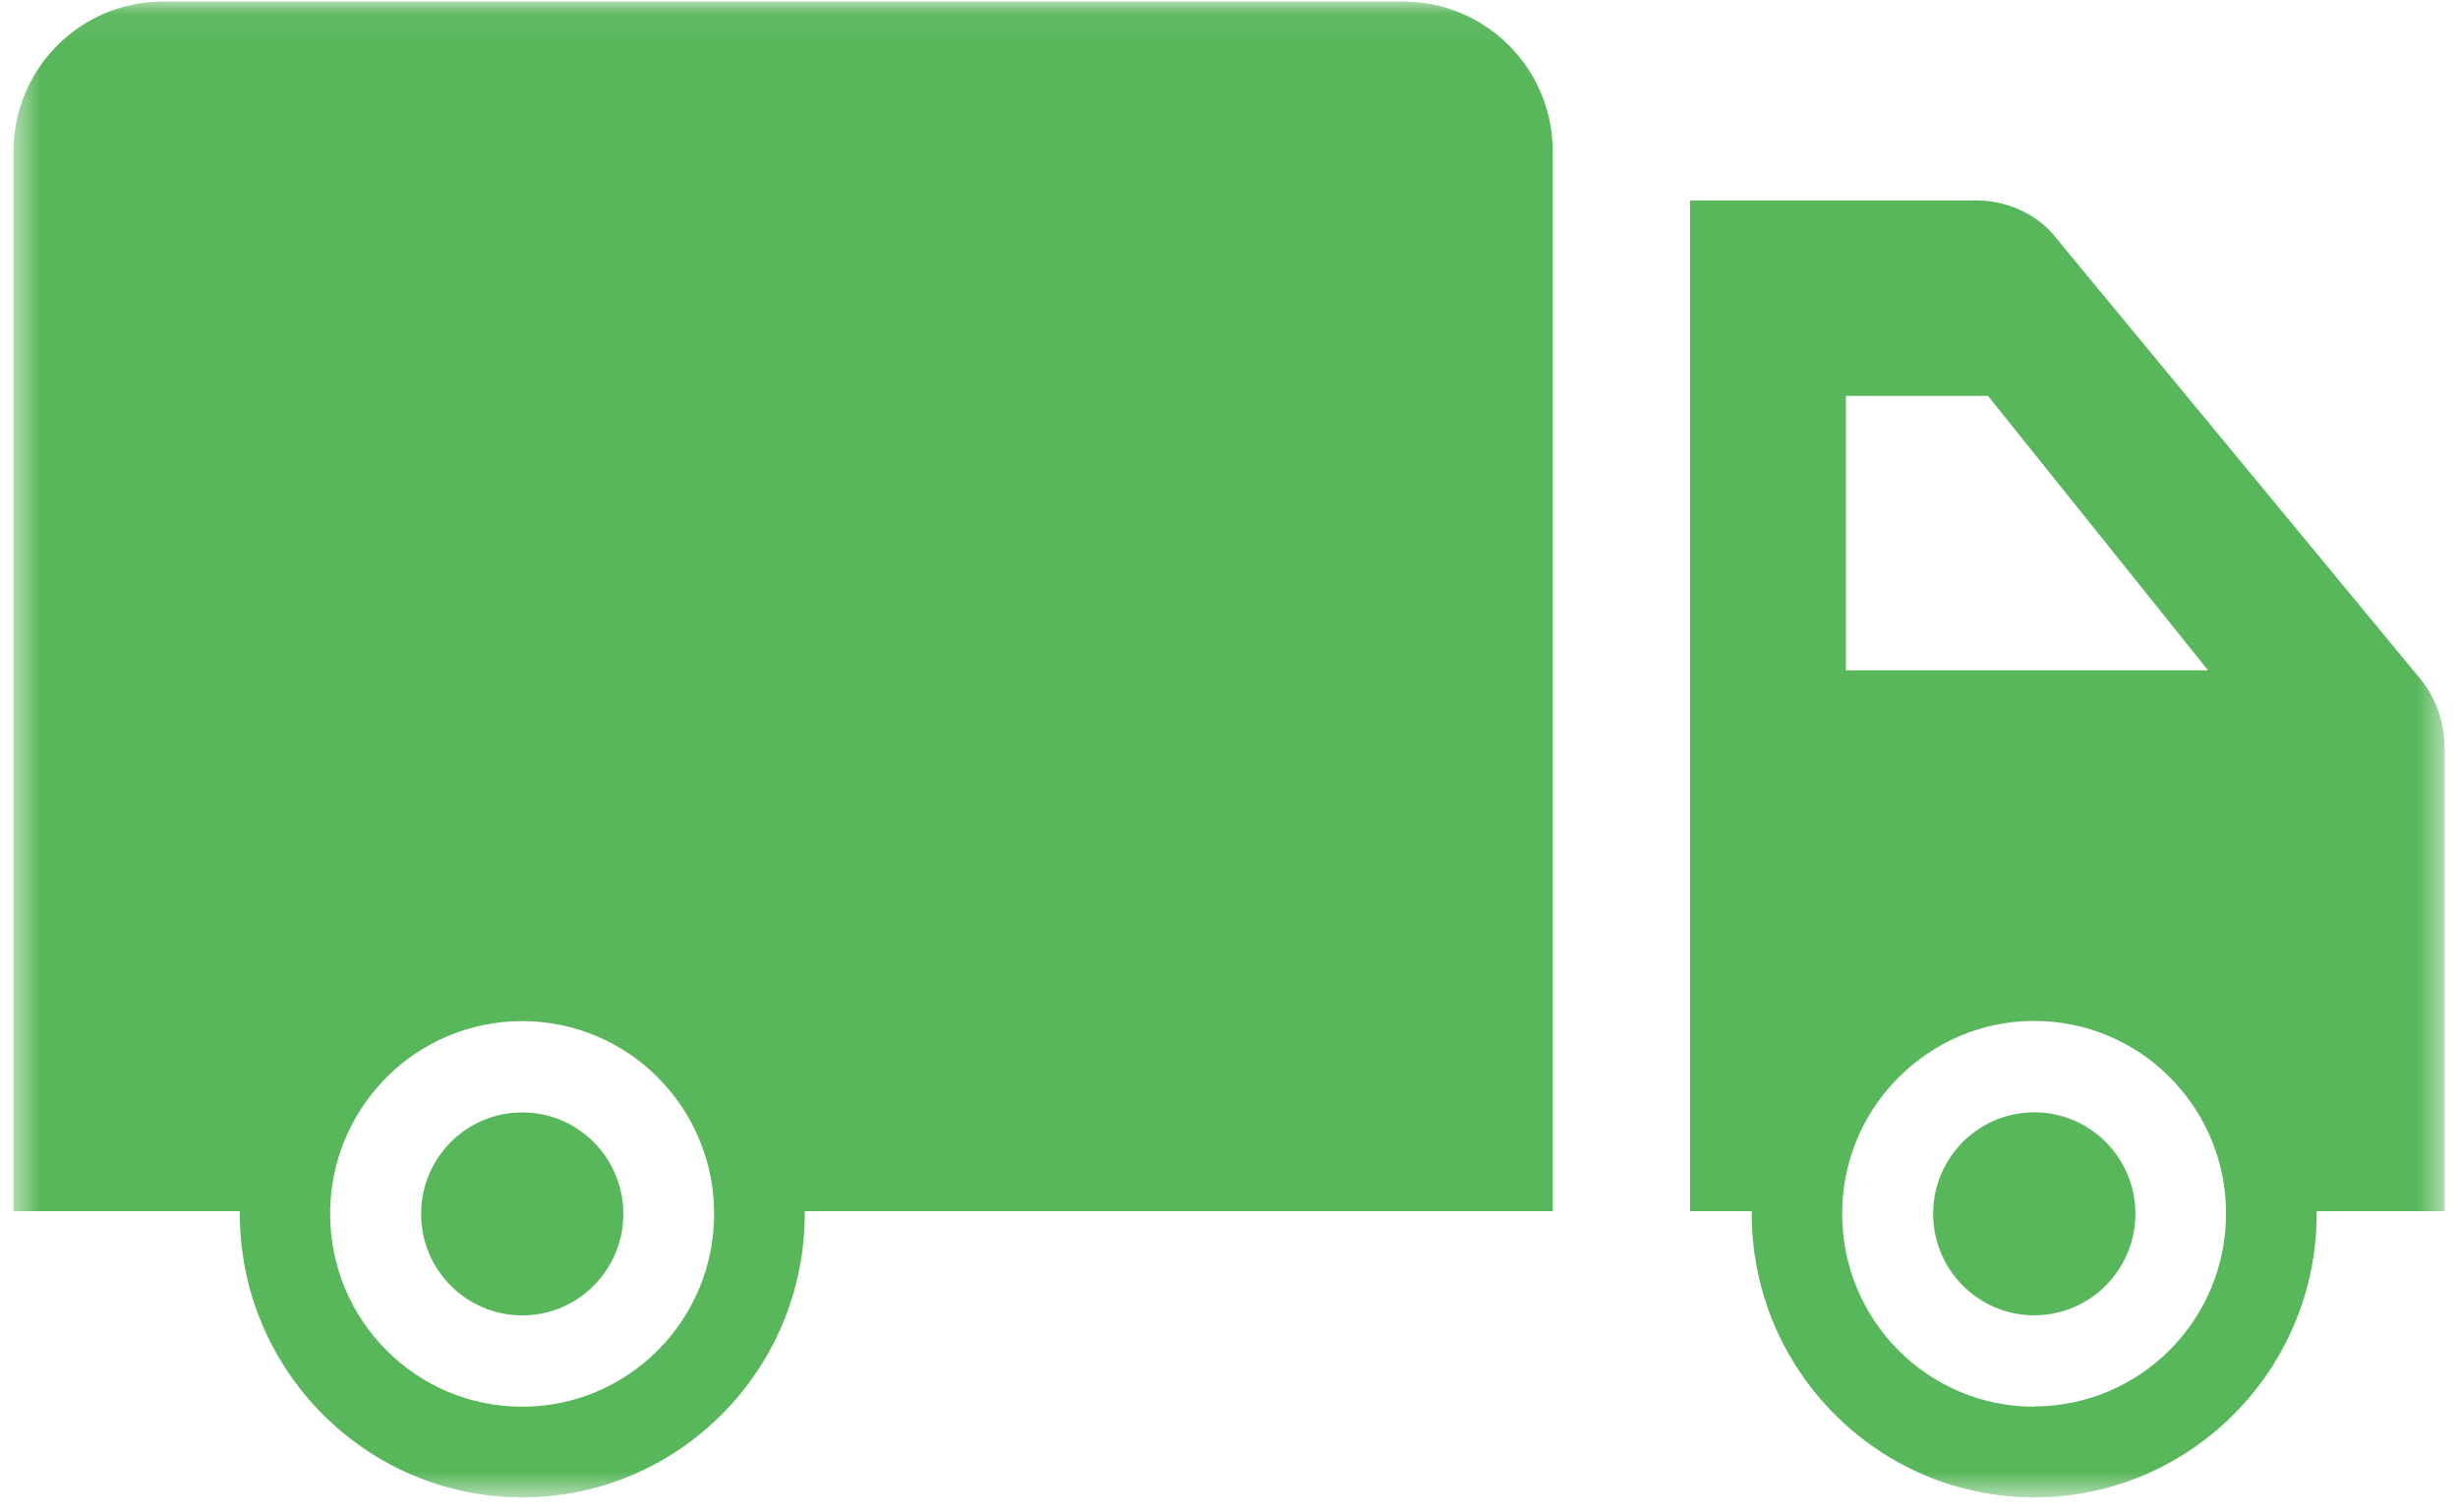
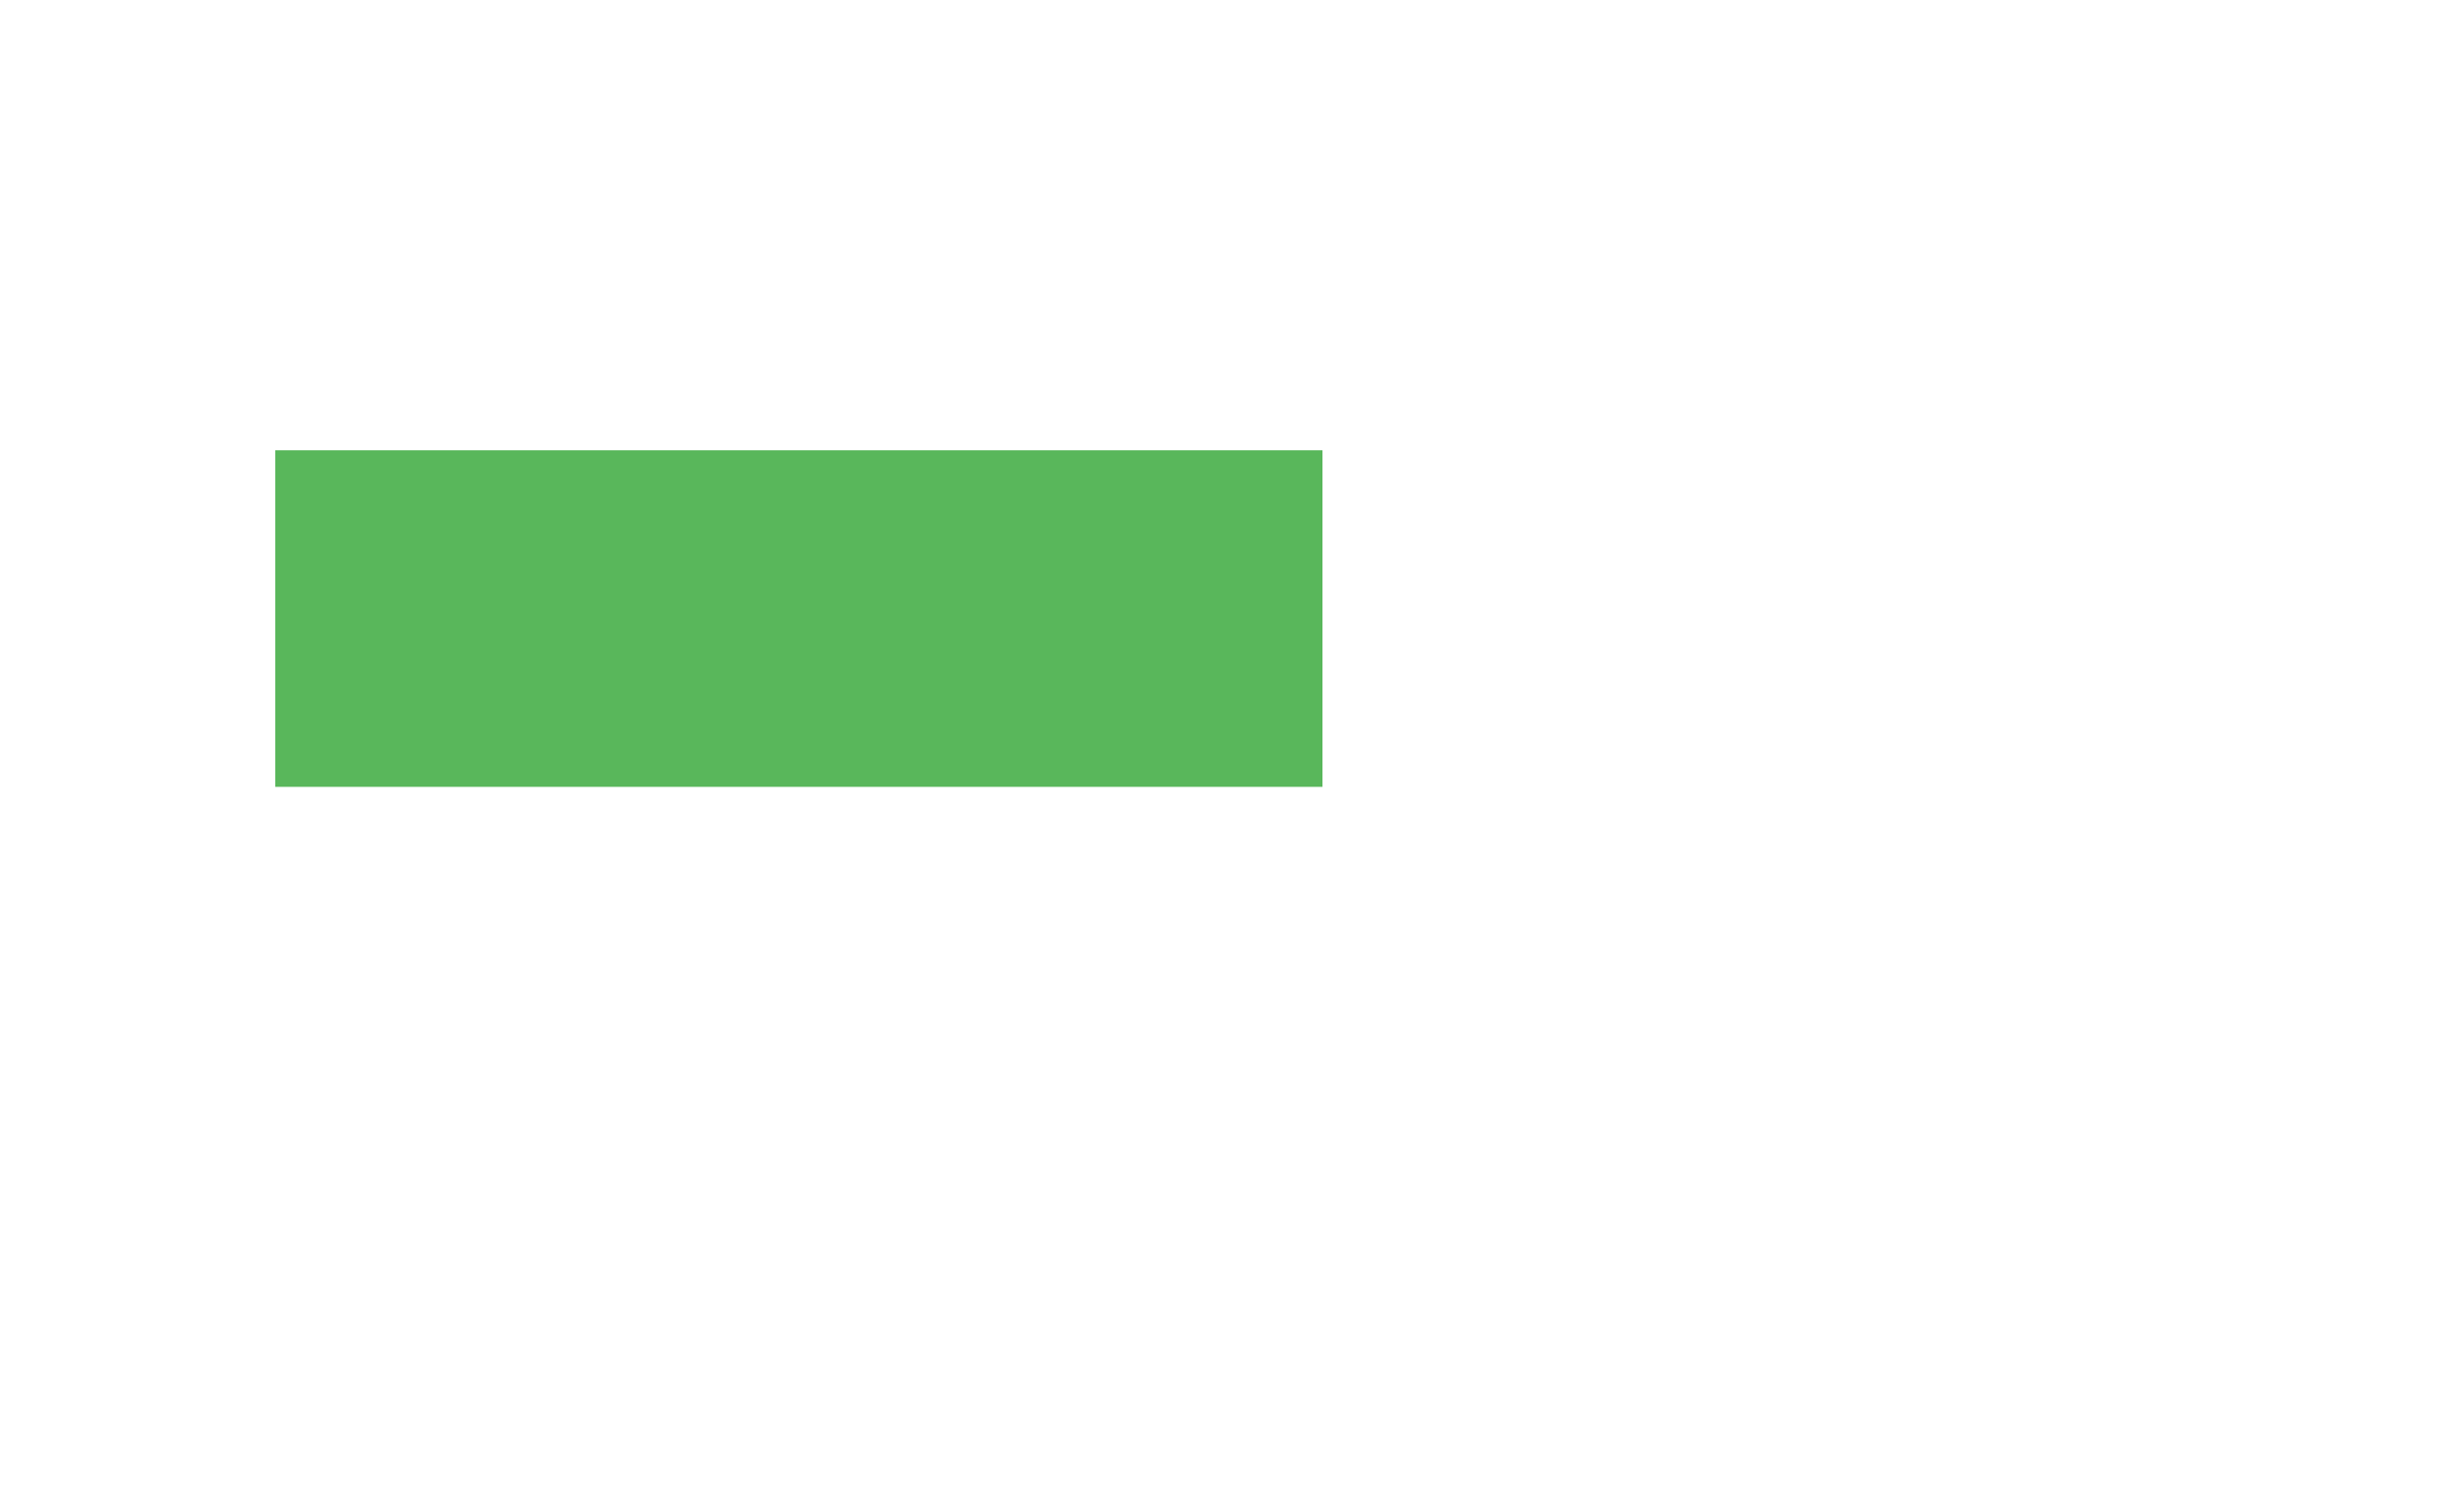
<svg xmlns="http://www.w3.org/2000/svg" width="91" height="56" viewBox="0 0 91 56" fill="none">
  <mask id="mask0_1013_10523" style="mask-type:luminance" maskUnits="userSpaceOnUse" x="0" y="0" width="91" height="56">
    <path d="M90.5 0.058H0.5V55.442H90.5V0.058Z" fill="white" />
  </mask>
  <g mask="url(#mask0_1013_10523)">
-     <path d="M90.499 27.626C90.499 26.66 90.134 25.721 89.466 24.968L75.99 8.652C75.299 7.873 74.254 7.421 73.15 7.421H62.568V44.846H64.853C64.853 44.88 64.853 44.912 64.853 44.943C64.853 50.731 69.543 55.442 75.311 55.442C81.079 55.442 85.768 50.734 85.768 44.943C85.768 44.909 85.768 44.877 85.768 44.846H90.502V27.626H90.499ZM68.339 14.659H73.6L81.747 24.82H68.339V14.659ZM75.311 52.085C71.383 52.085 68.201 48.889 68.201 44.946C68.201 44.912 68.201 44.88 68.201 44.849C68.223 43.143 68.84 41.582 69.854 40.368C69.854 40.368 69.857 40.363 69.86 40.363C69.931 40.278 70.001 40.195 70.075 40.115C70.081 40.11 70.084 40.107 70.089 40.101C70.16 40.024 70.234 39.948 70.31 39.871C70.316 39.865 70.324 39.857 70.333 39.851C70.406 39.78 70.48 39.709 70.556 39.638C70.565 39.629 70.576 39.621 70.585 39.612C70.658 39.547 70.735 39.481 70.811 39.416C70.825 39.405 70.84 39.393 70.854 39.385C70.927 39.325 71.004 39.265 71.08 39.209C71.097 39.194 71.114 39.183 71.134 39.172C71.208 39.117 71.281 39.063 71.358 39.012C71.38 38.998 71.4 38.984 71.423 38.97C71.496 38.922 71.57 38.873 71.644 38.828C71.669 38.811 71.698 38.796 71.723 38.782C71.794 38.739 71.867 38.697 71.941 38.657C71.972 38.64 72.003 38.626 72.032 38.609C72.102 38.572 72.173 38.535 72.244 38.501C72.278 38.484 72.315 38.469 72.349 38.452C72.417 38.421 72.485 38.39 72.556 38.358C72.595 38.341 72.635 38.327 72.674 38.31C72.742 38.285 72.808 38.256 72.875 38.23C72.921 38.214 72.966 38.199 73.011 38.185C73.076 38.162 73.139 38.14 73.204 38.12C73.255 38.105 73.303 38.091 73.354 38.077C73.416 38.06 73.476 38.04 73.538 38.026C73.592 38.012 73.646 38 73.7 37.989C73.759 37.975 73.818 37.961 73.881 37.946C73.94 37.935 74 37.926 74.056 37.915C74.113 37.904 74.169 37.892 74.229 37.884C74.294 37.875 74.356 37.867 74.421 37.858C74.475 37.852 74.529 37.844 74.583 37.838C74.654 37.83 74.725 37.827 74.795 37.821C74.844 37.818 74.892 37.813 74.942 37.81C75.064 37.804 75.183 37.801 75.308 37.801C75.432 37.801 75.551 37.804 75.673 37.81C75.721 37.81 75.769 37.818 75.82 37.821C75.891 37.827 75.962 37.83 76.033 37.838C76.087 37.844 76.14 37.852 76.194 37.858C76.259 37.867 76.324 37.872 76.387 37.884C76.443 37.892 76.5 37.904 76.557 37.915C76.616 37.926 76.675 37.935 76.735 37.946C76.794 37.958 76.854 37.975 76.913 37.986C76.967 37.997 77.024 38.012 77.078 38.023C77.14 38.04 77.199 38.057 77.262 38.074C77.313 38.089 77.364 38.103 77.412 38.117C77.477 38.137 77.539 38.16 77.604 38.182C77.65 38.197 77.695 38.211 77.74 38.228C77.808 38.253 77.873 38.279 77.941 38.307C77.981 38.324 78.02 38.339 78.06 38.356C78.128 38.384 78.196 38.415 78.264 38.447C78.301 38.464 78.338 38.478 78.372 38.495C78.442 38.529 78.513 38.566 78.581 38.603C78.612 38.62 78.644 38.634 78.675 38.651C78.748 38.691 78.819 38.734 78.89 38.774C78.915 38.791 78.944 38.805 78.969 38.819C79.043 38.865 79.116 38.91 79.19 38.958C79.213 38.973 79.235 38.987 79.258 39.001C79.334 39.052 79.408 39.103 79.482 39.157C79.499 39.172 79.518 39.183 79.535 39.197C79.612 39.254 79.686 39.314 79.759 39.371C79.773 39.382 79.787 39.393 79.802 39.405C79.878 39.467 79.952 39.533 80.025 39.598C80.037 39.607 80.045 39.615 80.056 39.627C80.133 39.695 80.207 39.766 80.28 39.837C80.289 39.845 80.294 39.851 80.303 39.859C80.376 39.934 80.45 40.01 80.521 40.087C80.526 40.093 80.532 40.098 80.535 40.104C80.609 40.184 80.679 40.266 80.75 40.349C80.75 40.352 80.756 40.354 80.759 40.357C80.829 40.443 80.9 40.531 80.968 40.621C81.857 41.796 82.39 43.254 82.412 44.838C82.412 44.872 82.412 44.903 82.412 44.934C82.412 48.878 79.23 52.073 75.302 52.073L75.311 52.085Z" fill="#59B75B" />
    <path d="M24.846 20.644C24.846 20.644 24.826 20.629 24.815 20.621C24.721 20.547 24.523 20.502 24.271 20.502H22.875V21.781H24.2C24.483 21.775 24.69 21.71 24.8 21.579C24.939 21.431 24.993 21.28 24.993 21.073C24.987 20.746 24.88 20.669 24.843 20.644H24.846Z" fill="#59B75B" />
-     <path d="M51.948 0.058H6.03C2.975 0.058 0.5 2.542 0.5 5.61V44.846H8.879C8.879 44.88 8.879 44.912 8.879 44.943C8.879 50.731 13.568 55.442 19.336 55.442C25.104 55.442 29.793 50.734 29.793 44.943C29.793 44.909 29.793 44.878 29.793 44.846H57.486V5.61C57.486 2.542 55.011 0.058 51.956 0.058H51.948ZM11.659 28.206C11.269 28.206 10.951 27.888 10.951 27.495V18.591C10.951 18.199 11.269 17.88 11.659 17.88H17.323C17.713 17.88 18.03 18.199 18.03 18.591V19.868C18.03 20.26 17.713 20.578 17.323 20.578H13.712V21.784H16.691C17.082 21.784 17.399 22.102 17.399 22.495V23.692C17.399 24.084 17.082 24.402 16.691 24.402H13.712V27.495C13.712 27.888 13.395 28.206 13.004 28.206H11.659ZM19.333 52.085C15.406 52.085 12.223 48.889 12.223 44.946C12.223 44.912 12.223 44.88 12.223 44.846C12.245 43.263 12.778 41.804 13.667 40.63C13.735 40.542 13.803 40.454 13.877 40.366C13.877 40.363 13.882 40.36 13.885 40.357C13.956 40.275 14.027 40.192 14.1 40.113C14.106 40.107 14.112 40.101 14.114 40.096C14.185 40.019 14.259 39.942 14.332 39.868C14.341 39.86 14.35 39.854 14.355 39.846C14.429 39.775 14.502 39.703 14.576 39.635C14.587 39.627 14.599 39.615 14.61 39.607C14.684 39.541 14.757 39.476 14.834 39.413C14.848 39.402 14.862 39.391 14.876 39.379C14.95 39.319 15.023 39.263 15.1 39.206C15.117 39.192 15.137 39.18 15.156 39.166C15.23 39.112 15.304 39.061 15.377 39.01C15.4 38.995 15.423 38.981 15.445 38.967C15.519 38.919 15.59 38.873 15.666 38.828C15.692 38.811 15.72 38.796 15.745 38.782C15.816 38.74 15.887 38.7 15.961 38.66C15.992 38.643 16.023 38.629 16.054 38.612C16.125 38.575 16.193 38.538 16.264 38.504C16.3 38.486 16.334 38.472 16.371 38.455C16.439 38.424 16.507 38.393 16.575 38.364C16.615 38.347 16.654 38.333 16.694 38.316C16.762 38.29 16.827 38.262 16.895 38.236C16.94 38.219 16.986 38.205 17.031 38.191C17.096 38.168 17.158 38.145 17.224 38.126C17.274 38.111 17.325 38.097 17.374 38.083C17.436 38.066 17.495 38.046 17.558 38.032C17.611 38.017 17.668 38.006 17.725 37.992C17.784 37.978 17.841 37.963 17.9 37.952C17.96 37.941 18.019 37.929 18.081 37.921C18.138 37.909 18.192 37.898 18.249 37.889C18.314 37.881 18.379 37.872 18.444 37.864C18.498 37.858 18.552 37.85 18.605 37.844C18.676 37.836 18.747 37.833 18.818 37.827C18.866 37.824 18.914 37.818 18.965 37.816C19.087 37.81 19.206 37.807 19.33 37.807C19.455 37.807 19.574 37.81 19.695 37.816C19.744 37.816 19.792 37.824 19.843 37.827C19.914 37.833 19.984 37.836 20.055 37.844C20.109 37.85 20.163 37.858 20.216 37.864C20.282 37.872 20.347 37.878 20.412 37.889C20.468 37.898 20.525 37.909 20.579 37.921C20.638 37.932 20.701 37.941 20.76 37.952C20.82 37.963 20.879 37.978 20.936 37.992C20.992 38.006 21.046 38.017 21.103 38.032C21.165 38.049 21.225 38.066 21.287 38.083C21.338 38.097 21.389 38.111 21.437 38.126C21.502 38.145 21.567 38.168 21.63 38.191C21.675 38.205 21.72 38.219 21.765 38.236C21.833 38.262 21.898 38.288 21.966 38.316C22.006 38.333 22.046 38.347 22.085 38.364C22.153 38.393 22.221 38.424 22.289 38.455C22.326 38.472 22.363 38.486 22.397 38.504C22.468 38.538 22.538 38.575 22.606 38.612C22.637 38.629 22.669 38.643 22.7 38.66C22.773 38.7 22.844 38.742 22.915 38.782C22.941 38.799 22.969 38.813 22.994 38.828C23.068 38.873 23.142 38.919 23.215 38.967C23.238 38.981 23.26 38.995 23.283 39.01C23.357 39.061 23.43 39.112 23.504 39.166C23.524 39.18 23.541 39.192 23.561 39.206C23.637 39.263 23.711 39.319 23.784 39.379C23.799 39.391 23.813 39.402 23.827 39.413C23.903 39.476 23.977 39.541 24.05 39.607C24.062 39.615 24.073 39.627 24.085 39.635C24.161 39.703 24.235 39.775 24.305 39.846C24.314 39.854 24.322 39.86 24.328 39.868C24.402 39.942 24.475 40.019 24.546 40.096C24.552 40.101 24.557 40.107 24.56 40.113C24.634 40.192 24.705 40.275 24.775 40.357C24.775 40.36 24.781 40.363 24.784 40.366C24.855 40.451 24.925 40.539 24.993 40.63C25.883 41.804 26.415 43.263 26.438 44.846C26.438 44.88 26.438 44.912 26.438 44.946C26.438 48.889 23.255 52.085 19.327 52.085H19.333ZM27.919 27.862C27.791 28.075 27.562 28.203 27.312 28.203H25.713C25.441 28.203 25.195 28.047 25.076 27.802L23.439 24.399H22.875V27.493C22.875 27.885 22.558 28.203 22.168 28.203H20.823C20.432 28.203 20.115 27.885 20.115 27.493V18.588C20.115 18.196 20.432 17.878 20.823 17.878H24.283C25.189 17.878 25.948 18.131 26.542 18.628C27.259 19.194 27.647 20.013 27.678 21.053C27.678 21.065 27.678 21.073 27.678 21.084C27.661 22.31 27.16 23.254 26.214 23.854L27.938 27.166C28.052 27.385 28.046 27.652 27.916 27.862H27.919ZM37.226 19.865C37.226 20.257 36.909 20.576 36.518 20.576H32.908V21.696H35.887C36.278 21.696 36.595 22.014 36.595 22.407V23.603C36.595 23.996 36.278 24.314 35.887 24.314H32.908V25.508H36.518C36.909 25.508 37.226 25.827 37.226 26.219V27.495C37.226 27.888 36.909 28.206 36.518 28.206H30.855C30.464 28.206 30.147 27.888 30.147 27.495V18.591C30.147 18.199 30.464 17.88 30.855 17.88H36.518C36.909 17.88 37.226 18.199 37.226 18.591V19.868V19.865ZM46.502 19.865C46.502 20.257 46.185 20.576 45.794 20.576H42.184V21.696H45.163C45.554 21.696 45.871 22.014 45.871 22.407V23.603C45.871 23.996 45.554 24.314 45.163 24.314H42.184V25.508H45.794C46.185 25.508 46.502 25.827 46.502 26.219V27.495C46.502 27.888 46.185 28.206 45.794 28.206H40.131C39.741 28.206 39.423 27.888 39.423 27.495V18.591C39.423 18.199 39.741 17.88 40.131 17.88H45.794C46.185 17.88 46.502 18.199 46.502 18.591V19.868V19.865Z" fill="#59B75B" />
-     <path d="M19.333 48.704C21.401 48.704 23.077 47.022 23.077 44.946C23.077 42.87 21.401 41.188 19.333 41.188C17.266 41.188 15.59 42.87 15.59 44.946C15.59 47.022 17.266 48.704 19.333 48.704Z" fill="#59B75B" />
-     <path d="M75.77 48.672C77.822 48.419 79.28 46.543 79.028 44.483C78.775 42.422 76.906 40.958 74.855 41.212C72.803 41.465 71.344 43.341 71.597 45.401C71.85 47.461 73.718 48.926 75.77 48.672Z" fill="#59B75B" />
    <path d="M48.961 16.673H10.191V29.134H48.961V16.673Z" fill="#59B75B" />
  </g>
</svg>